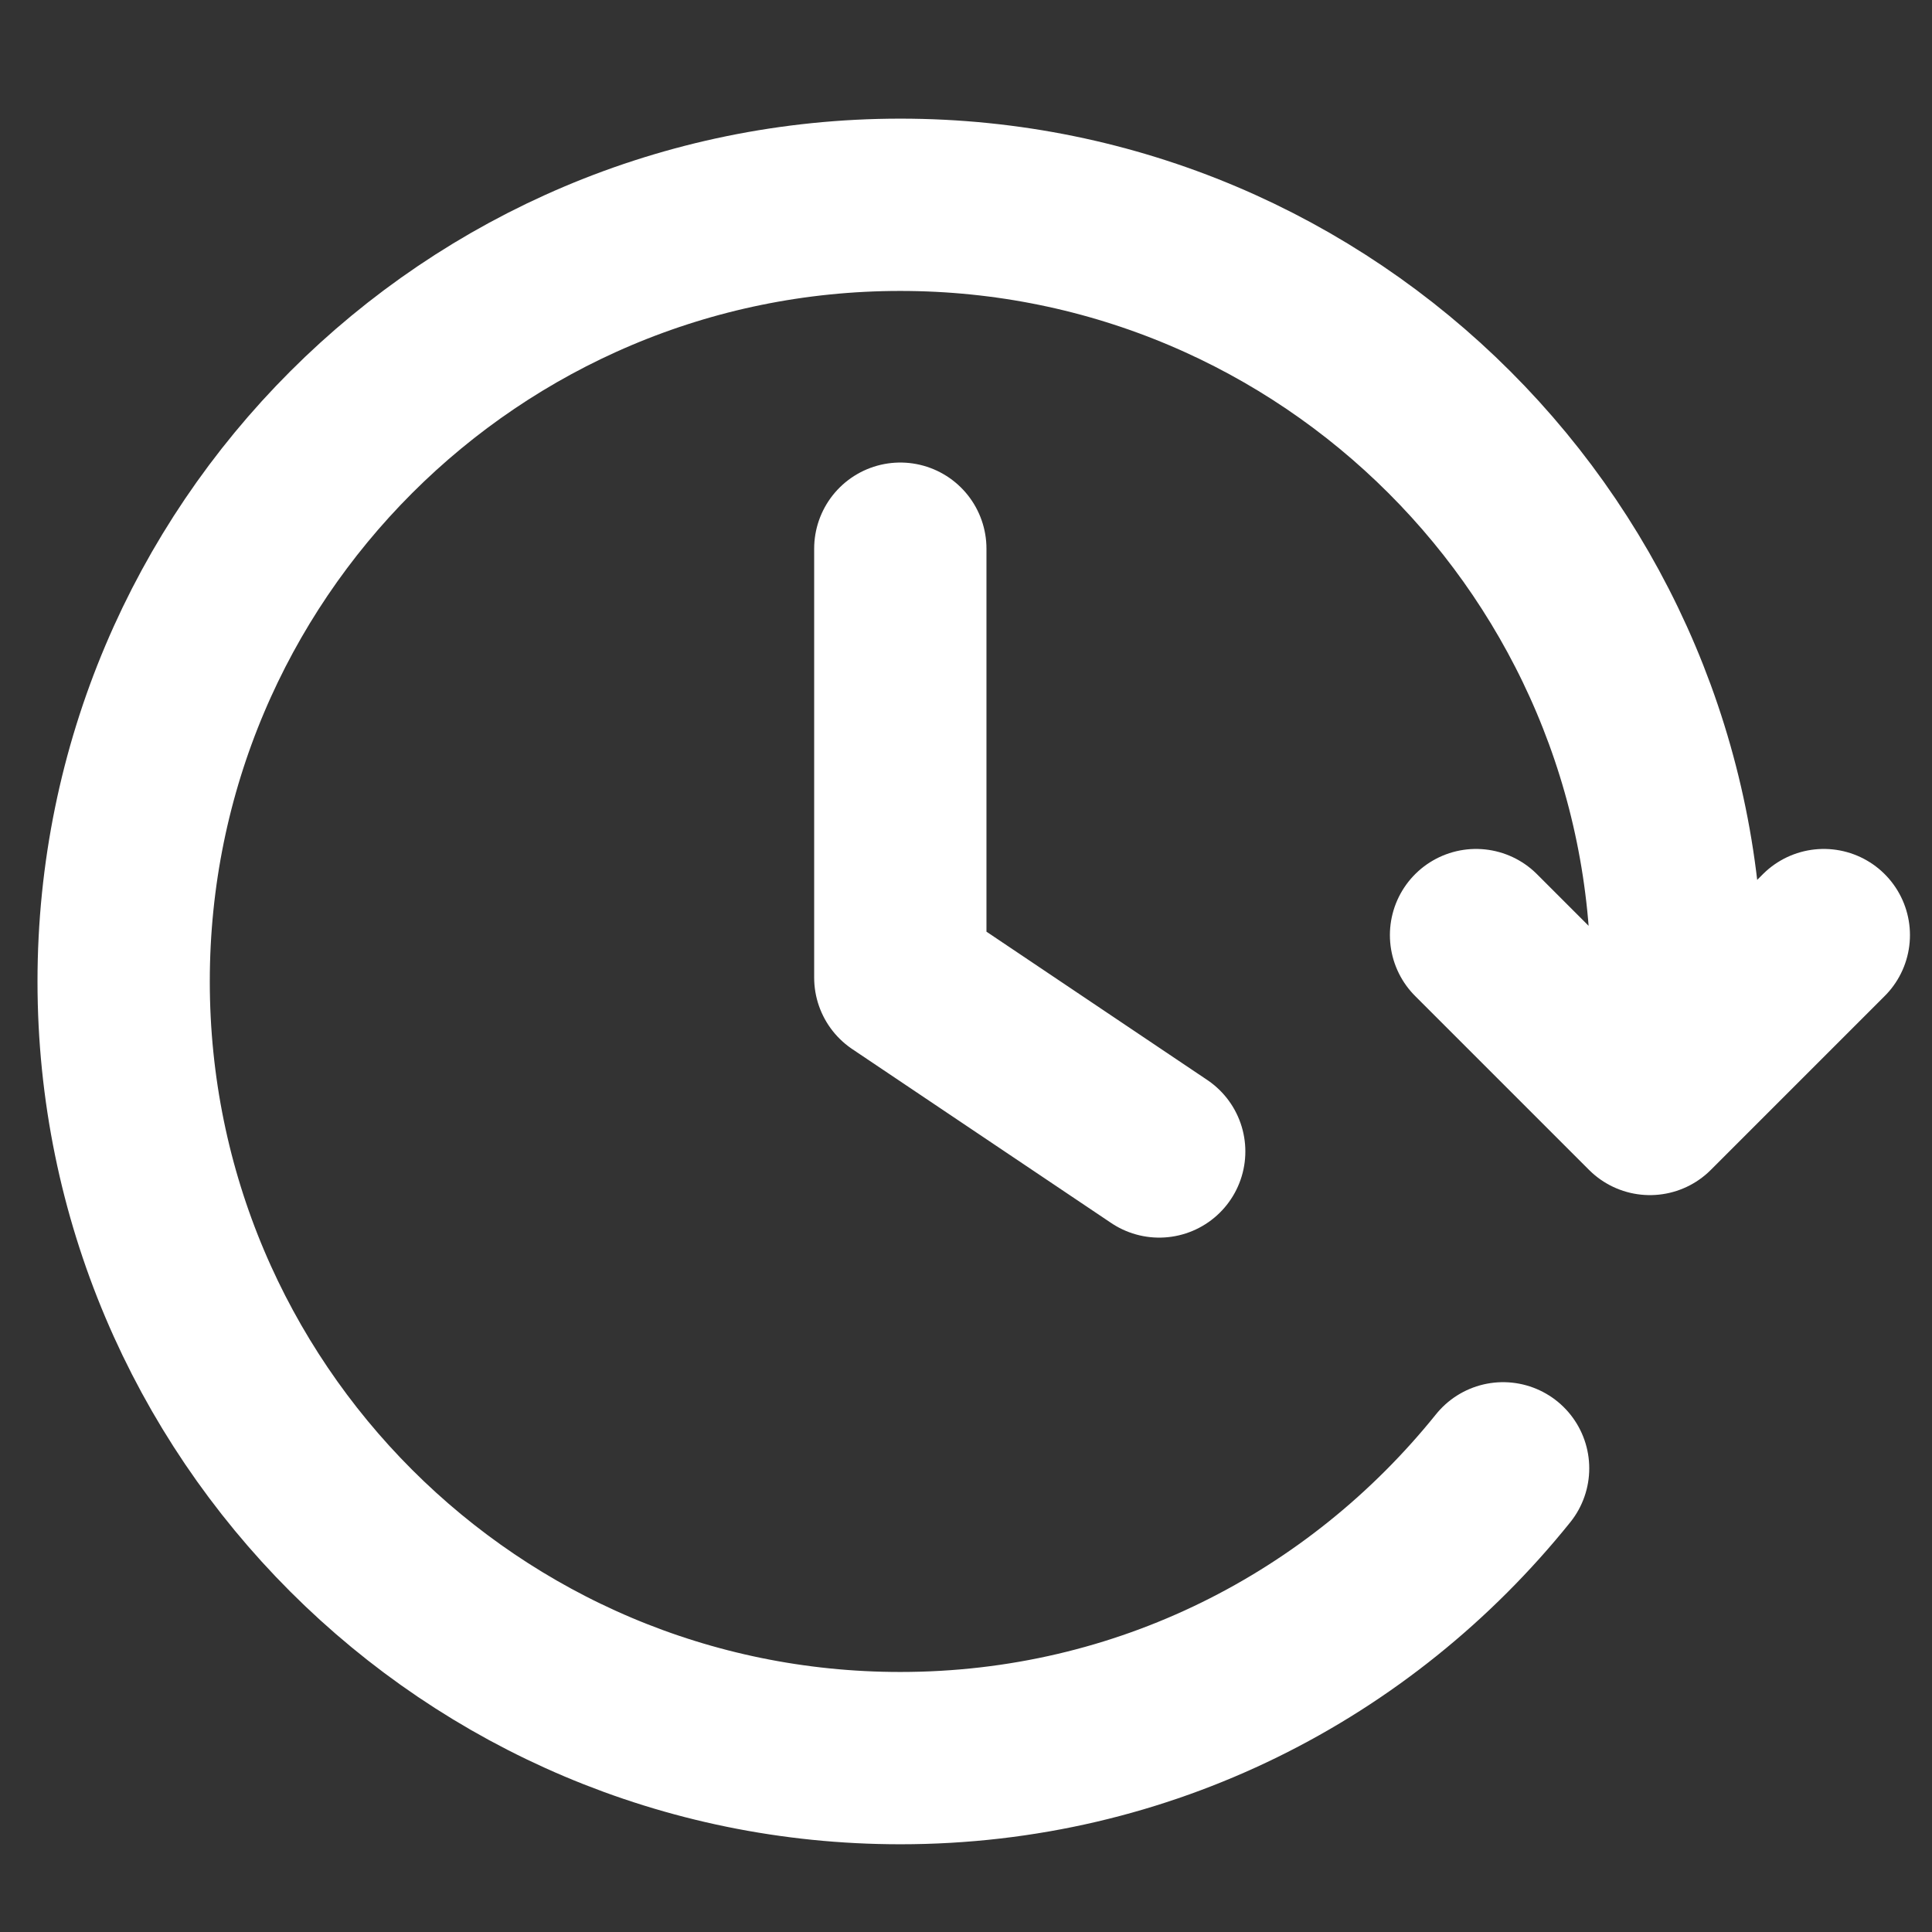
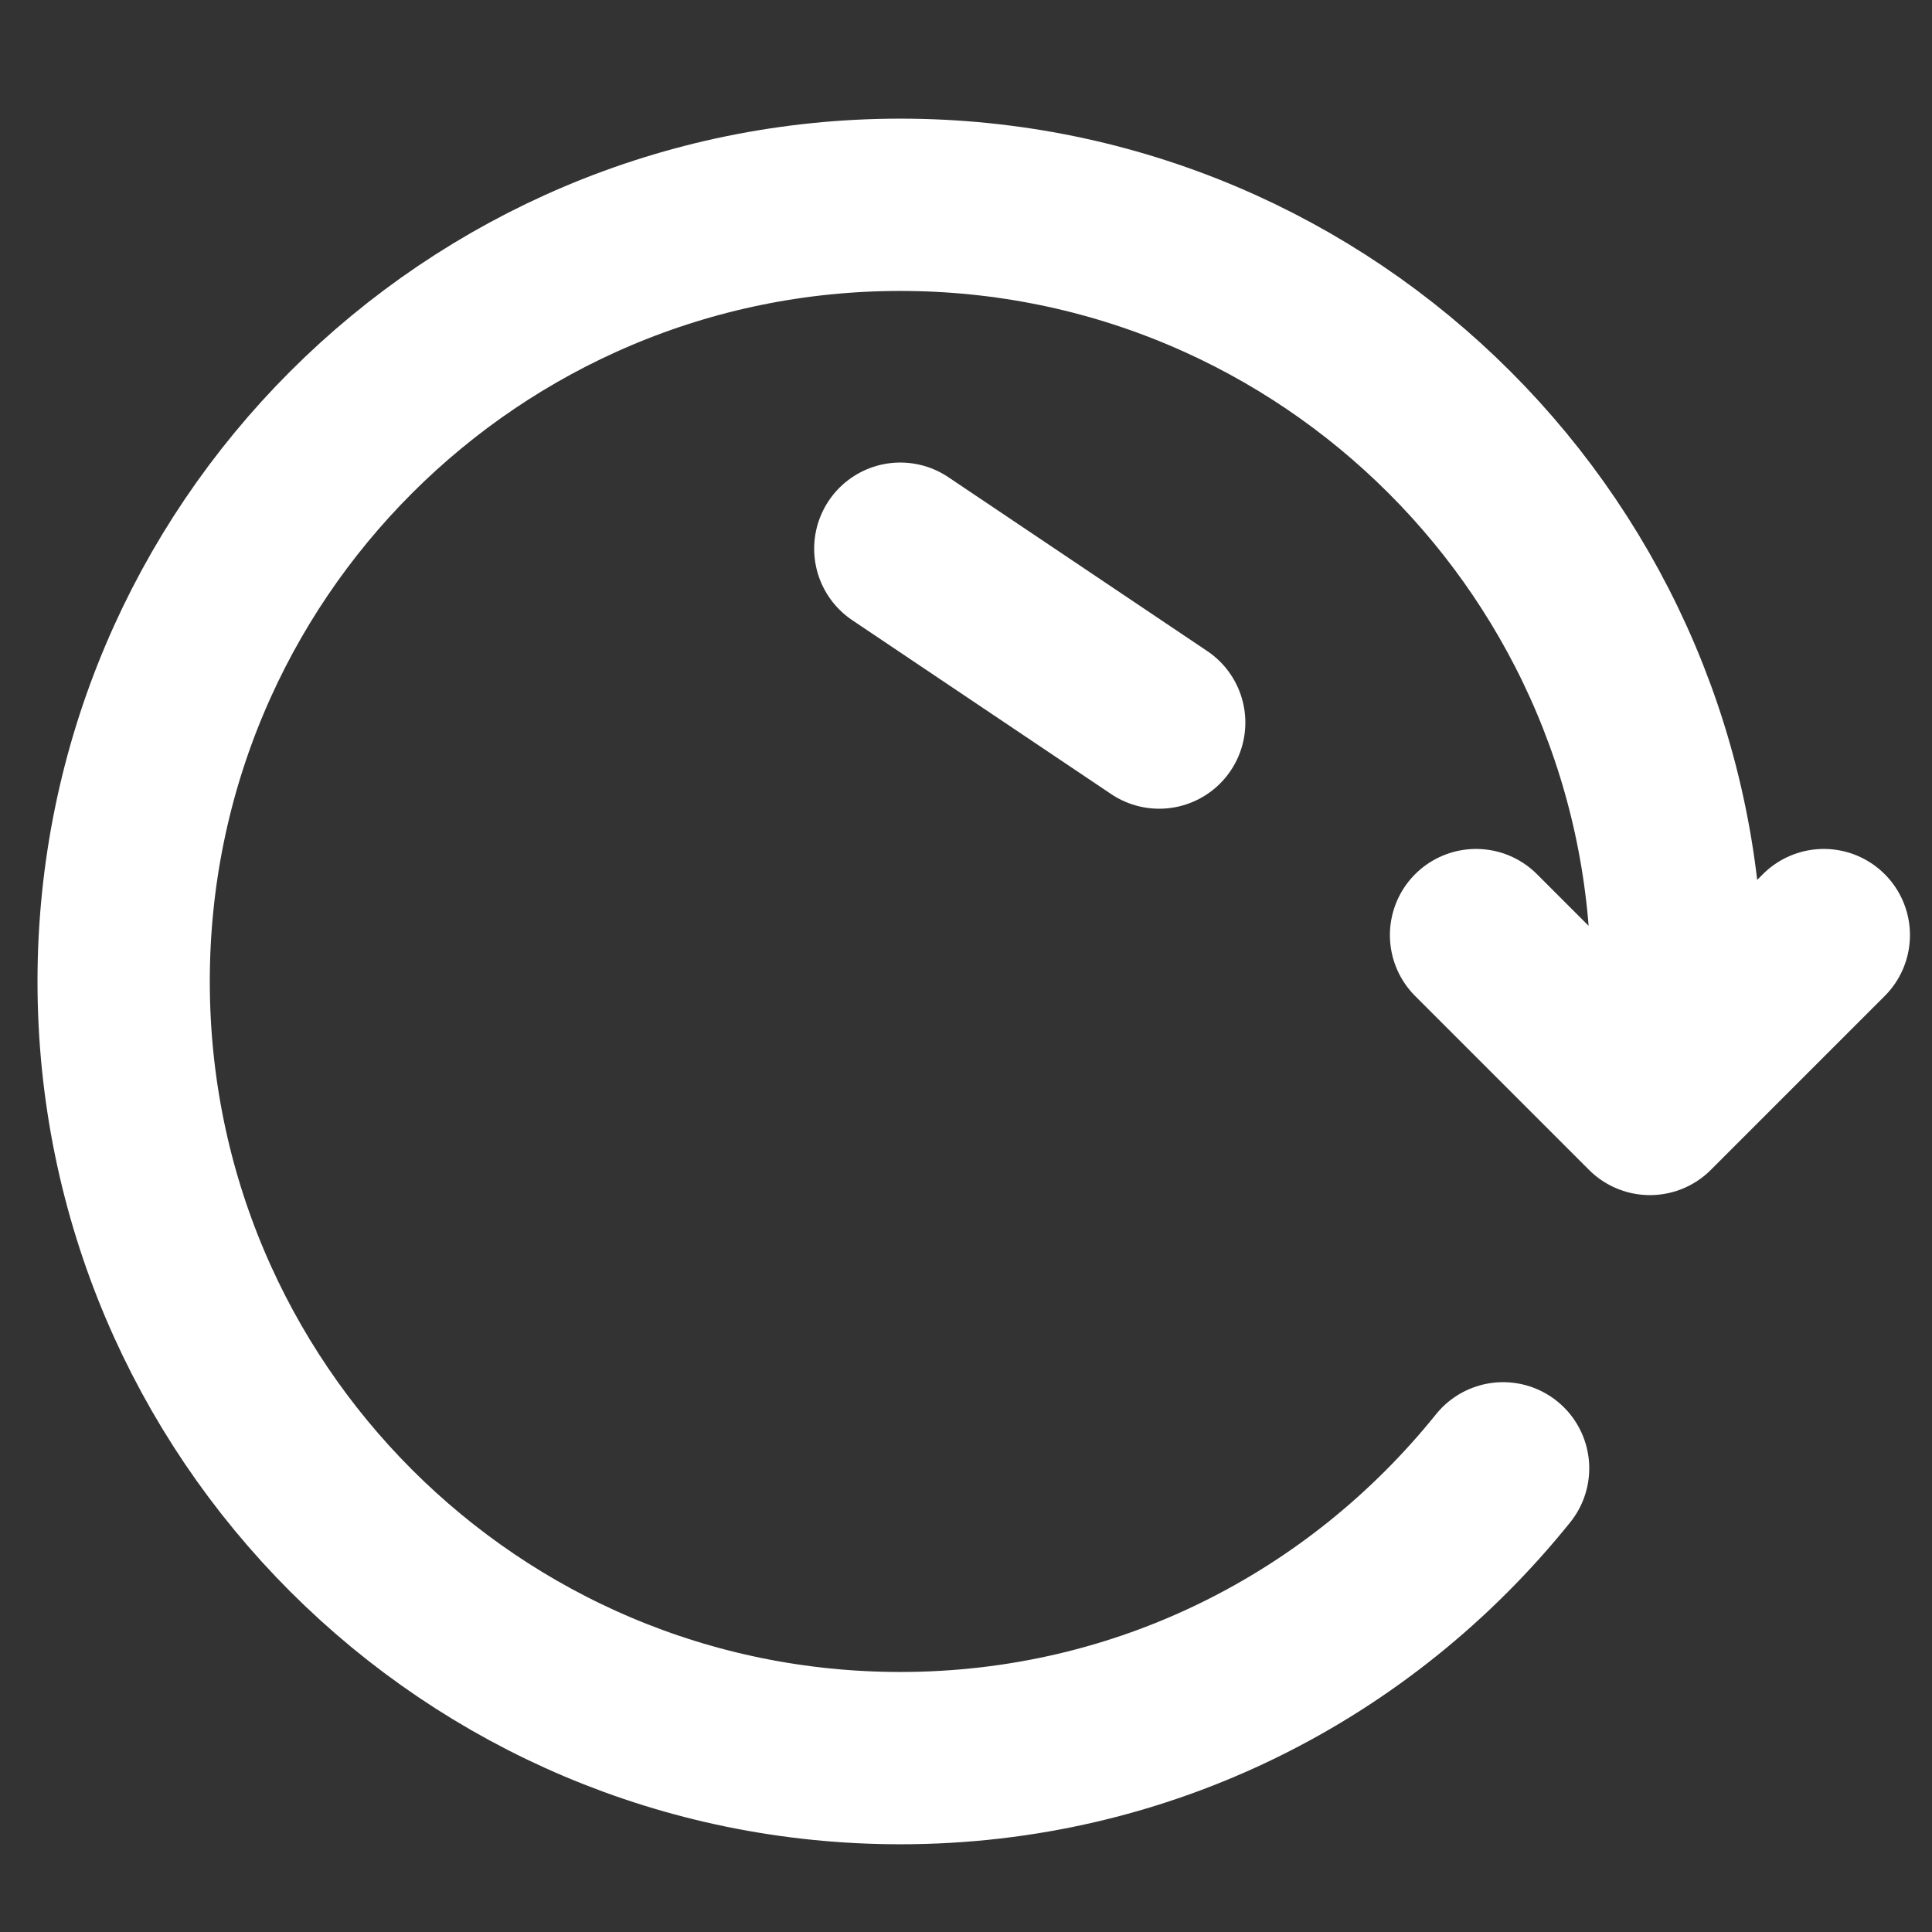
<svg xmlns="http://www.w3.org/2000/svg" version="1.1" id="_Слой_1" x="0px" y="0px" viewBox="0 0 50 50" style="enable-background:new 0 0 50 50;" xml:space="preserve">
  <rect x="0" y="0" width="50" height="50" fill="#333333" stroke="none" />
  <style type="text/css">
														.history-icon {
															fill: none;
															stroke: #fff;
															stroke-width: 4.459;
															stroke-linecap: round;
															stroke-linejoin: round;
															stroke-miterlimit: 10;
														}
													</style>
-   <path class="history-icon" d="M23.3,14.2v11.1l6.7,4.5 M43.3,27.6c0.1-0.7,0.1-1.5,0.1-2.2c0-11.1-9-20.1-20.1-20.1s-20.1,9-20.1,20.1  c0,11.1,9,20.1,20.1,20.1c6.3,0,11.9-2.9,15.6-7.5 M47.2,24.2l-4.5,4.5l-4.5-4.5" />
+   <path class="history-icon" d="M23.3,14.2l6.7,4.5 M43.3,27.6c0.1-0.7,0.1-1.5,0.1-2.2c0-11.1-9-20.1-20.1-20.1s-20.1,9-20.1,20.1  c0,11.1,9,20.1,20.1,20.1c6.3,0,11.9-2.9,15.6-7.5 M47.2,24.2l-4.5,4.5l-4.5-4.5" />
</svg>